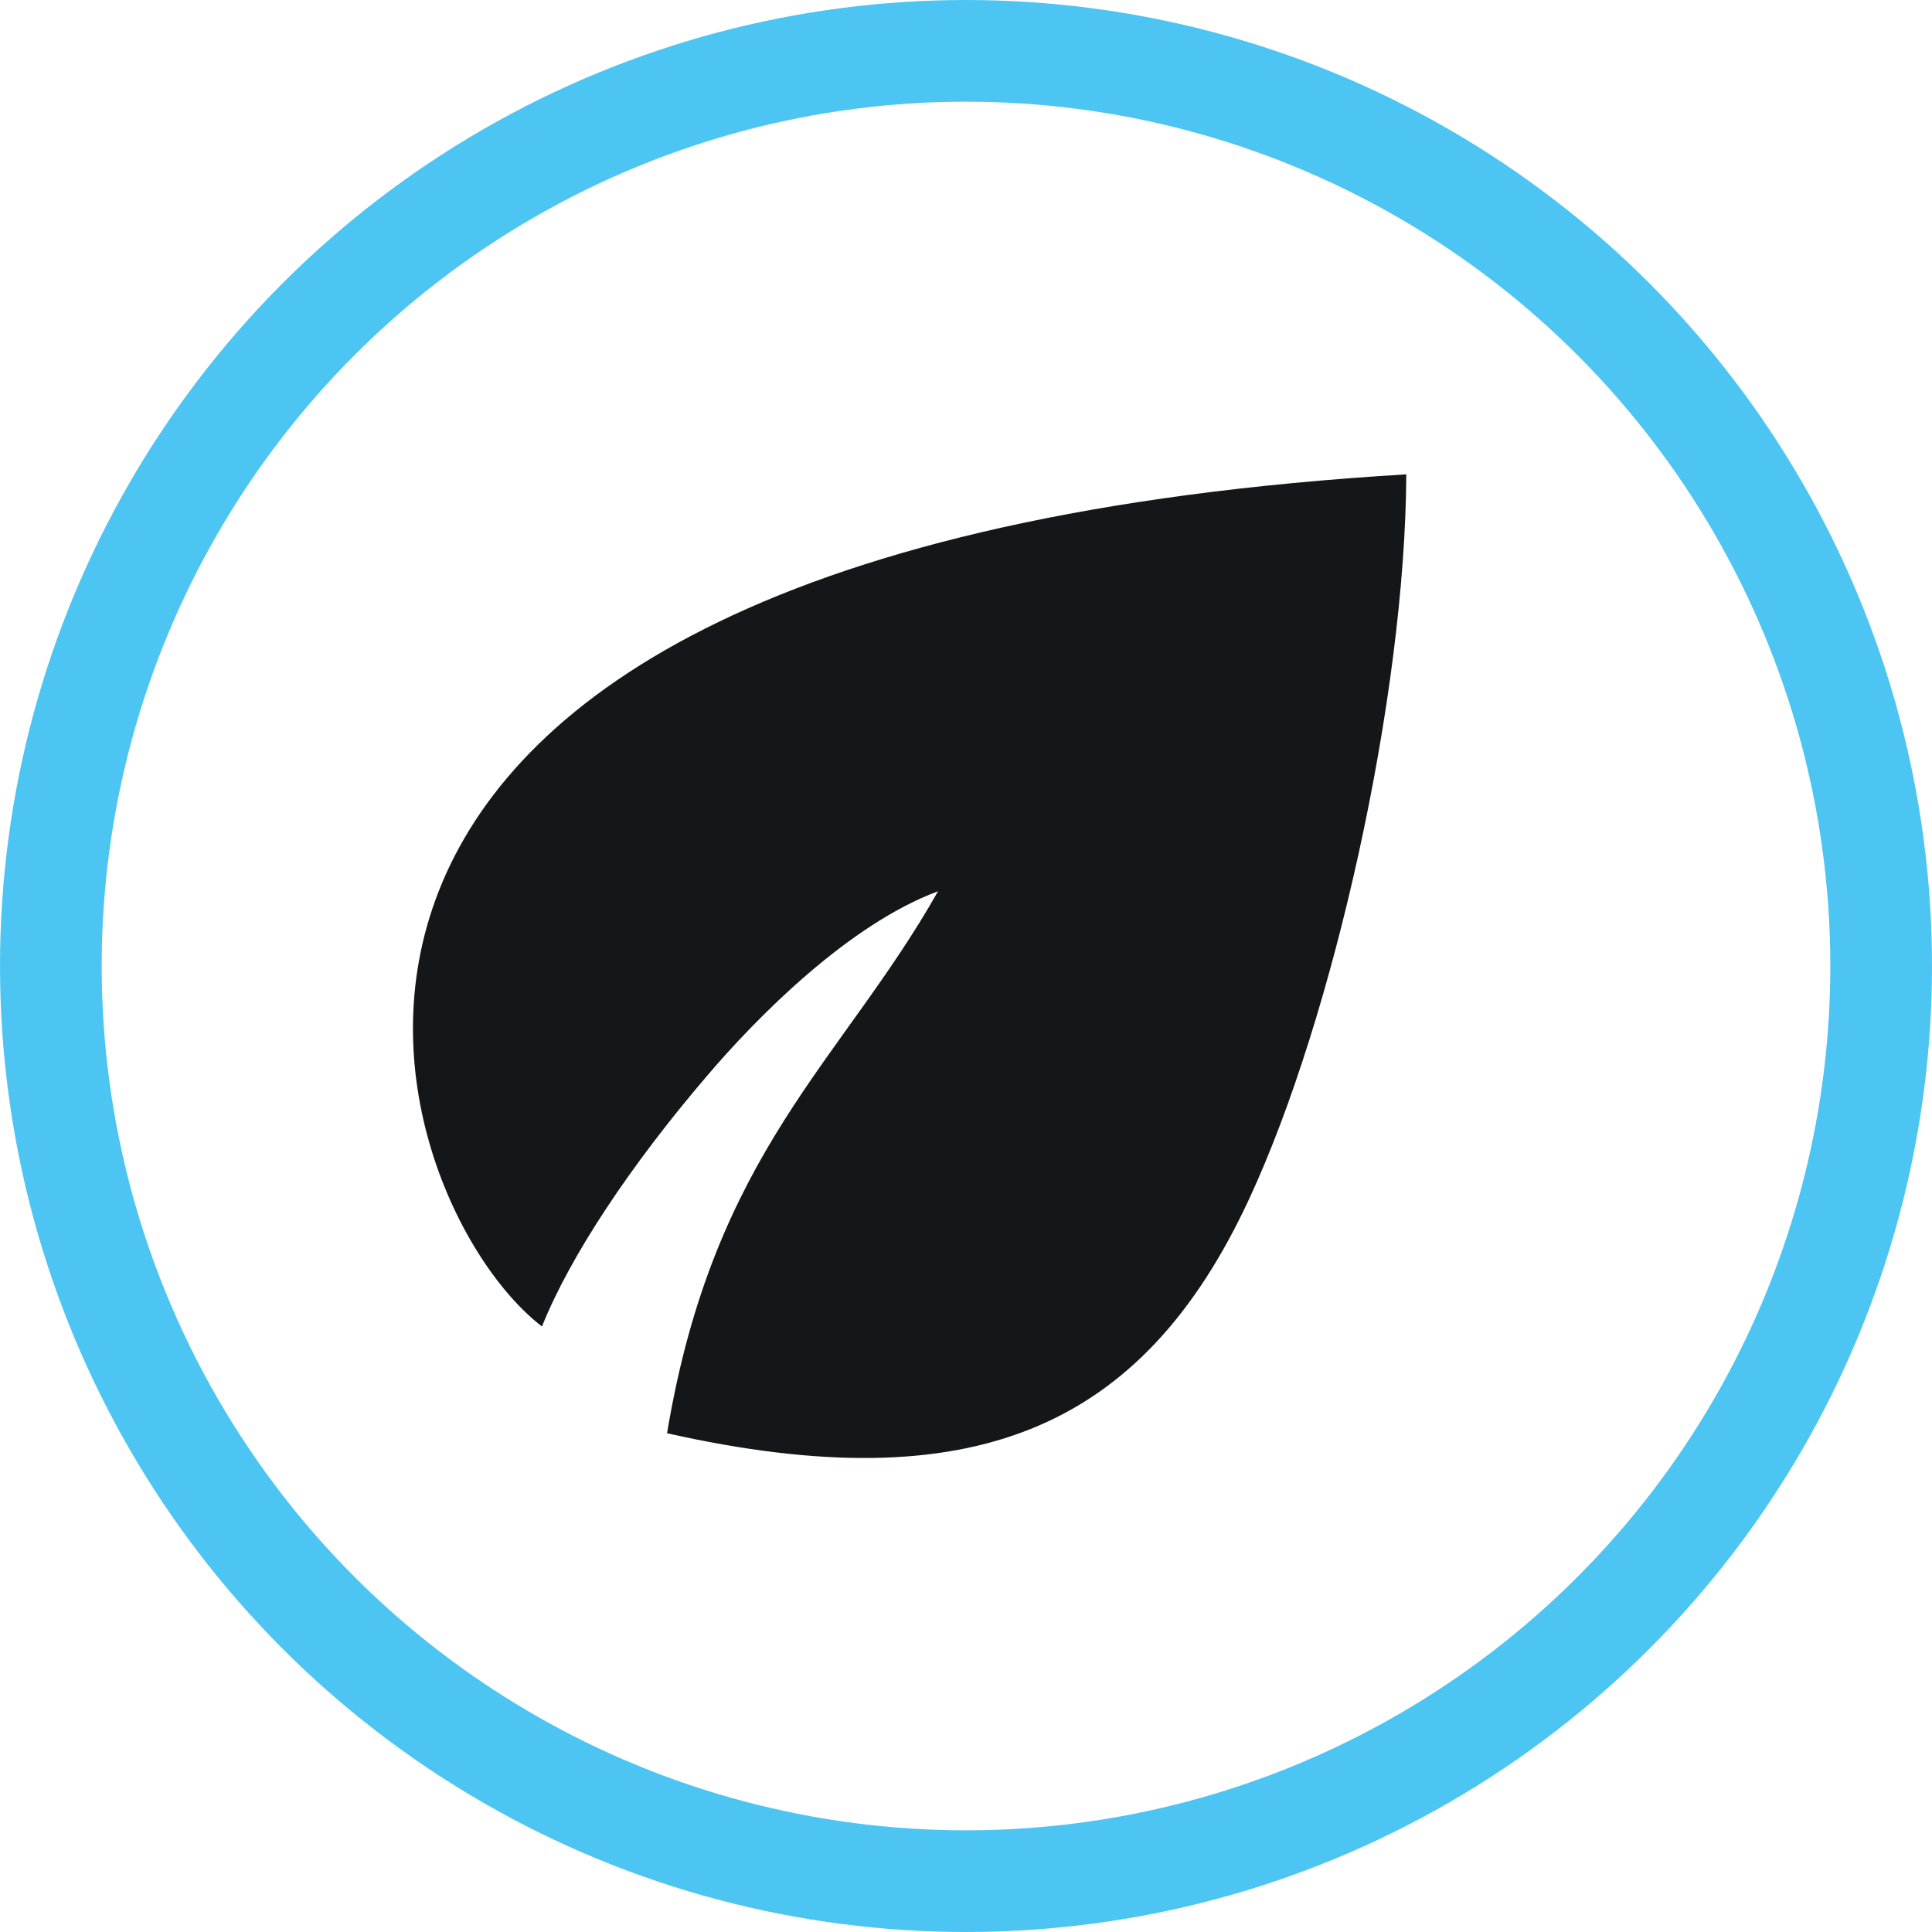
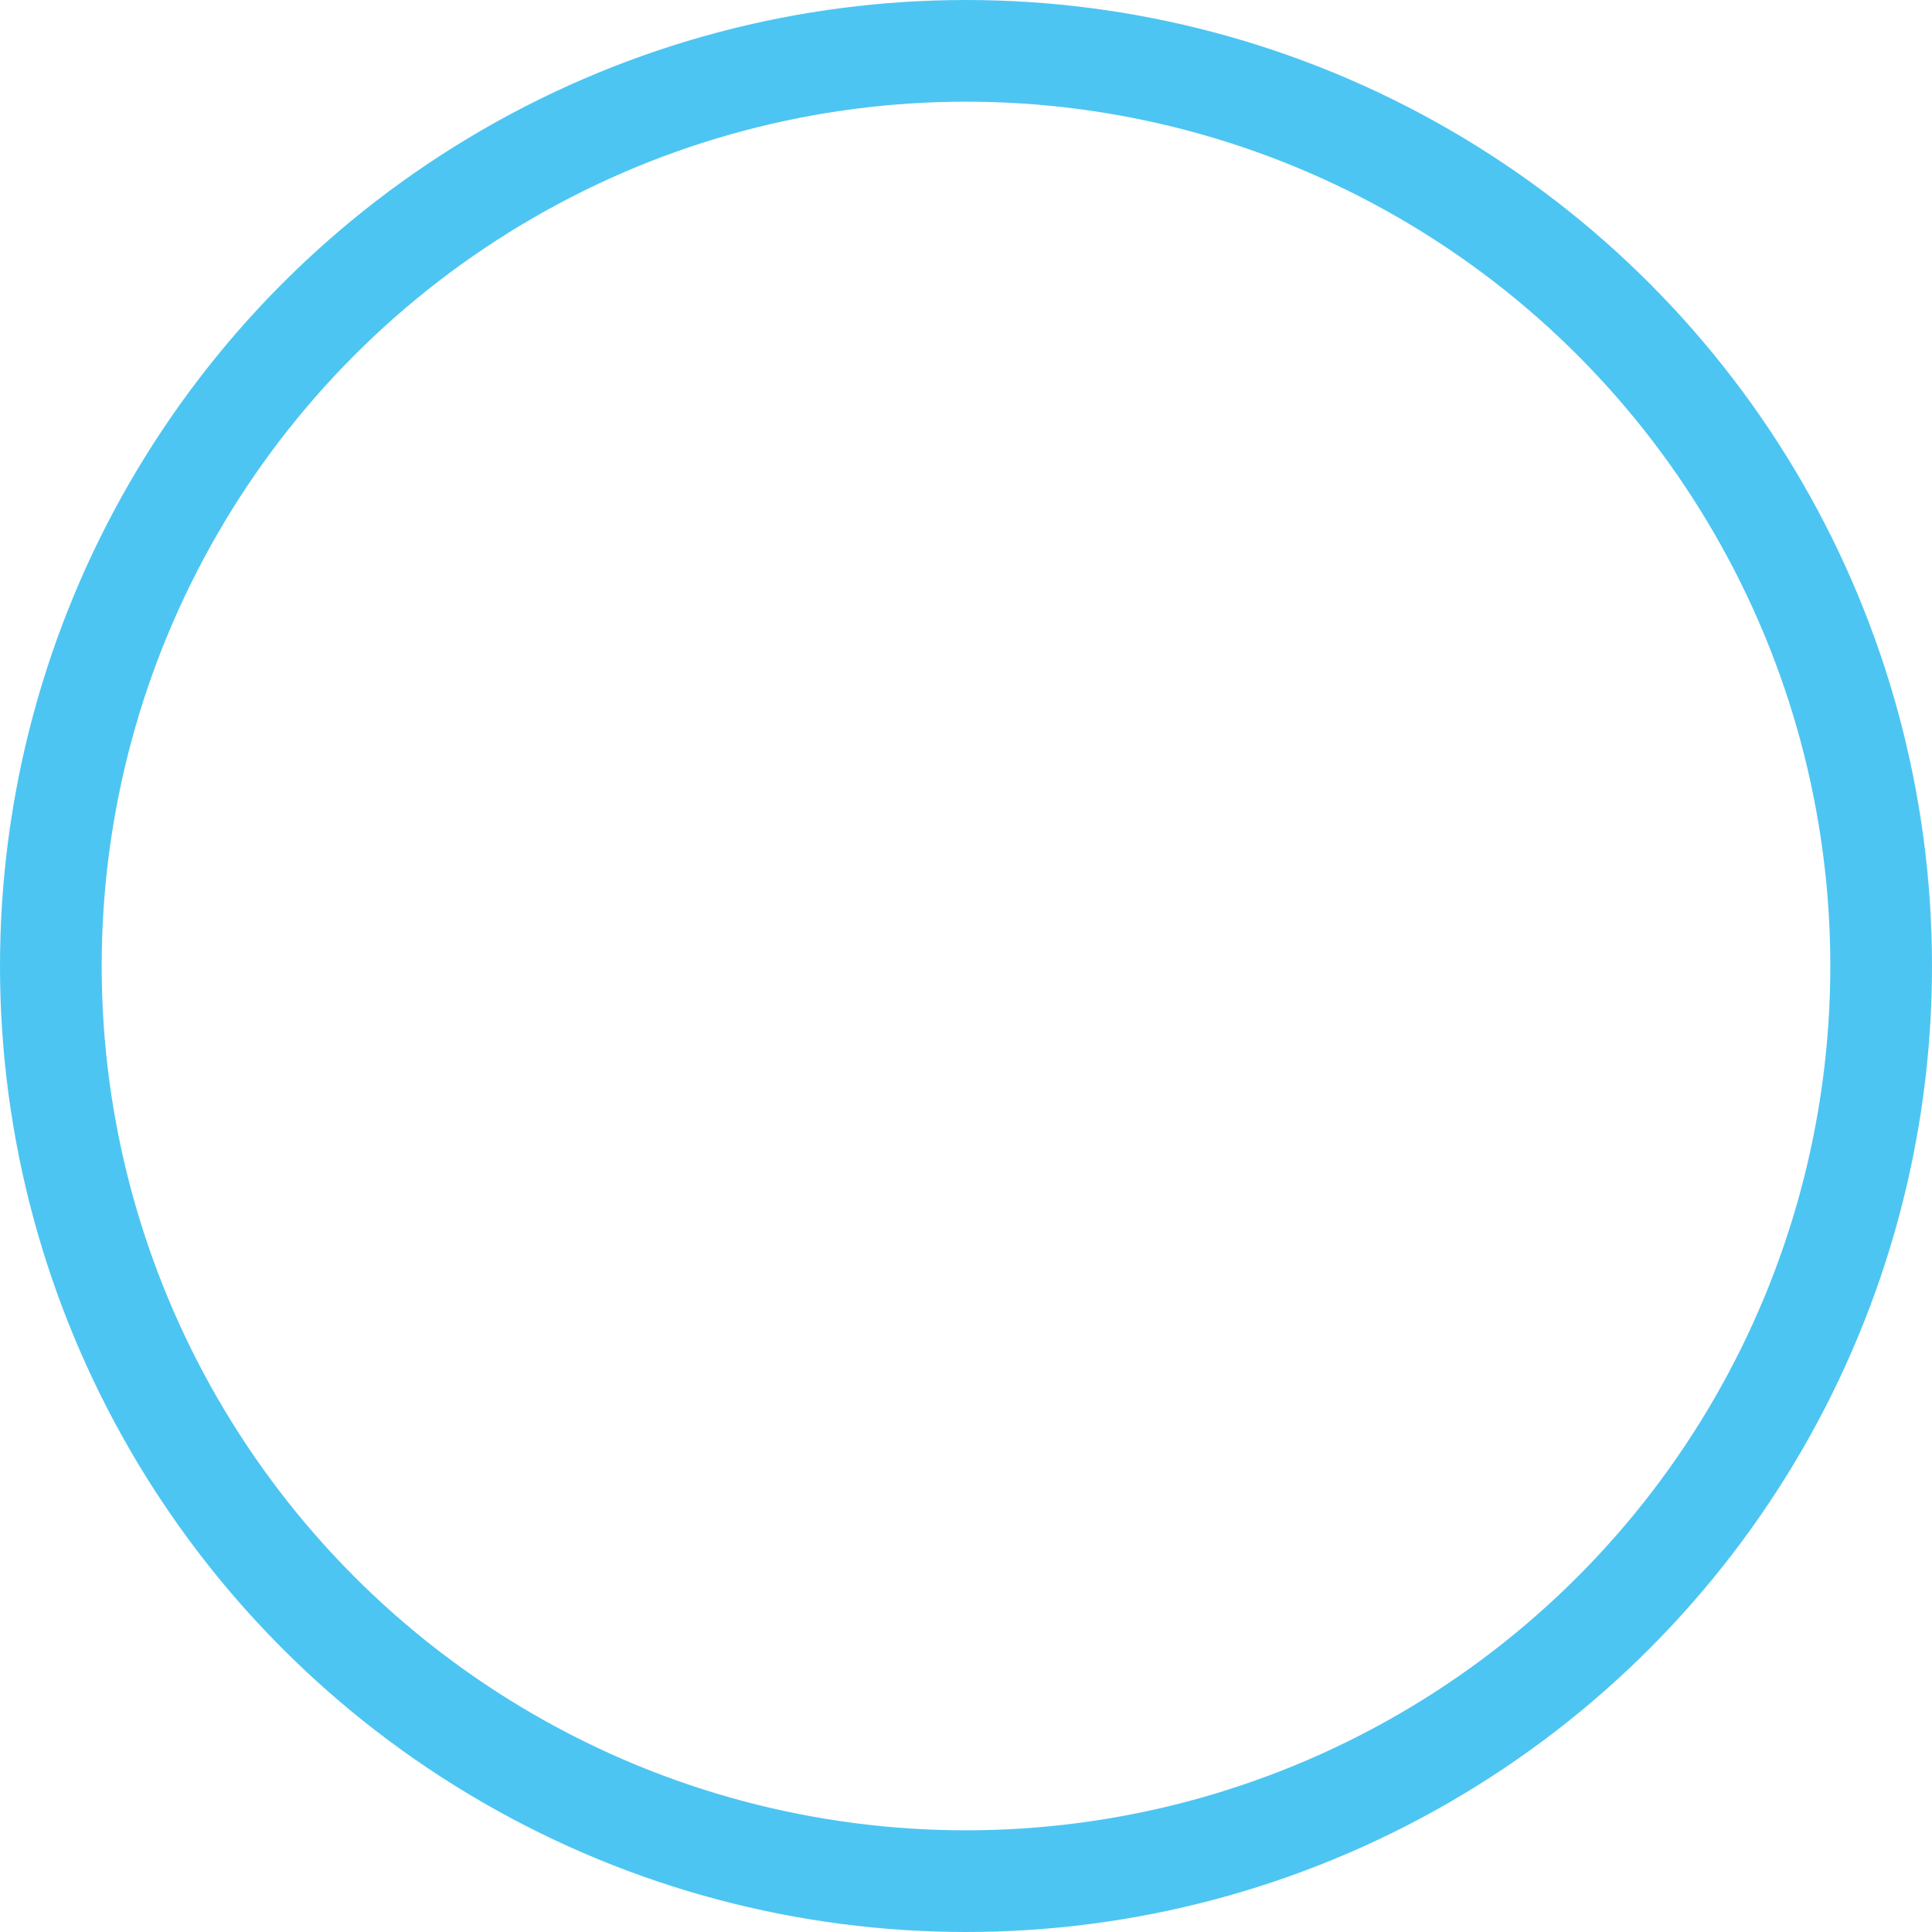
<svg xmlns="http://www.w3.org/2000/svg" id="Layer_1" viewBox="0 0 38 38">
  <defs>
    <style>.cls-1{fill:none;stroke:#4dc5f2;stroke-miterlimit:10;stroke-width:2px;}.cls-2{fill:#14171a;fill-rule:evenodd;}</style>
  </defs>
-   <path class="cls-2" d="m10.66,26.09c.56-1.4,1.76-3.19,3.23-4.91,1.01-1.19,2.81-3,4.56-3.65-1.9,3.36-4.41,5.13-5.33,10.66,6.01,1.35,9.35-.08,11.45-4.61,1.66-3.57,3.07-9.88,3.09-14.25C2.99,10.81,7.45,23.63,10.66,26.09" />
  <circle class="cls-1" cx="19" cy="19" r="18" />
</svg>